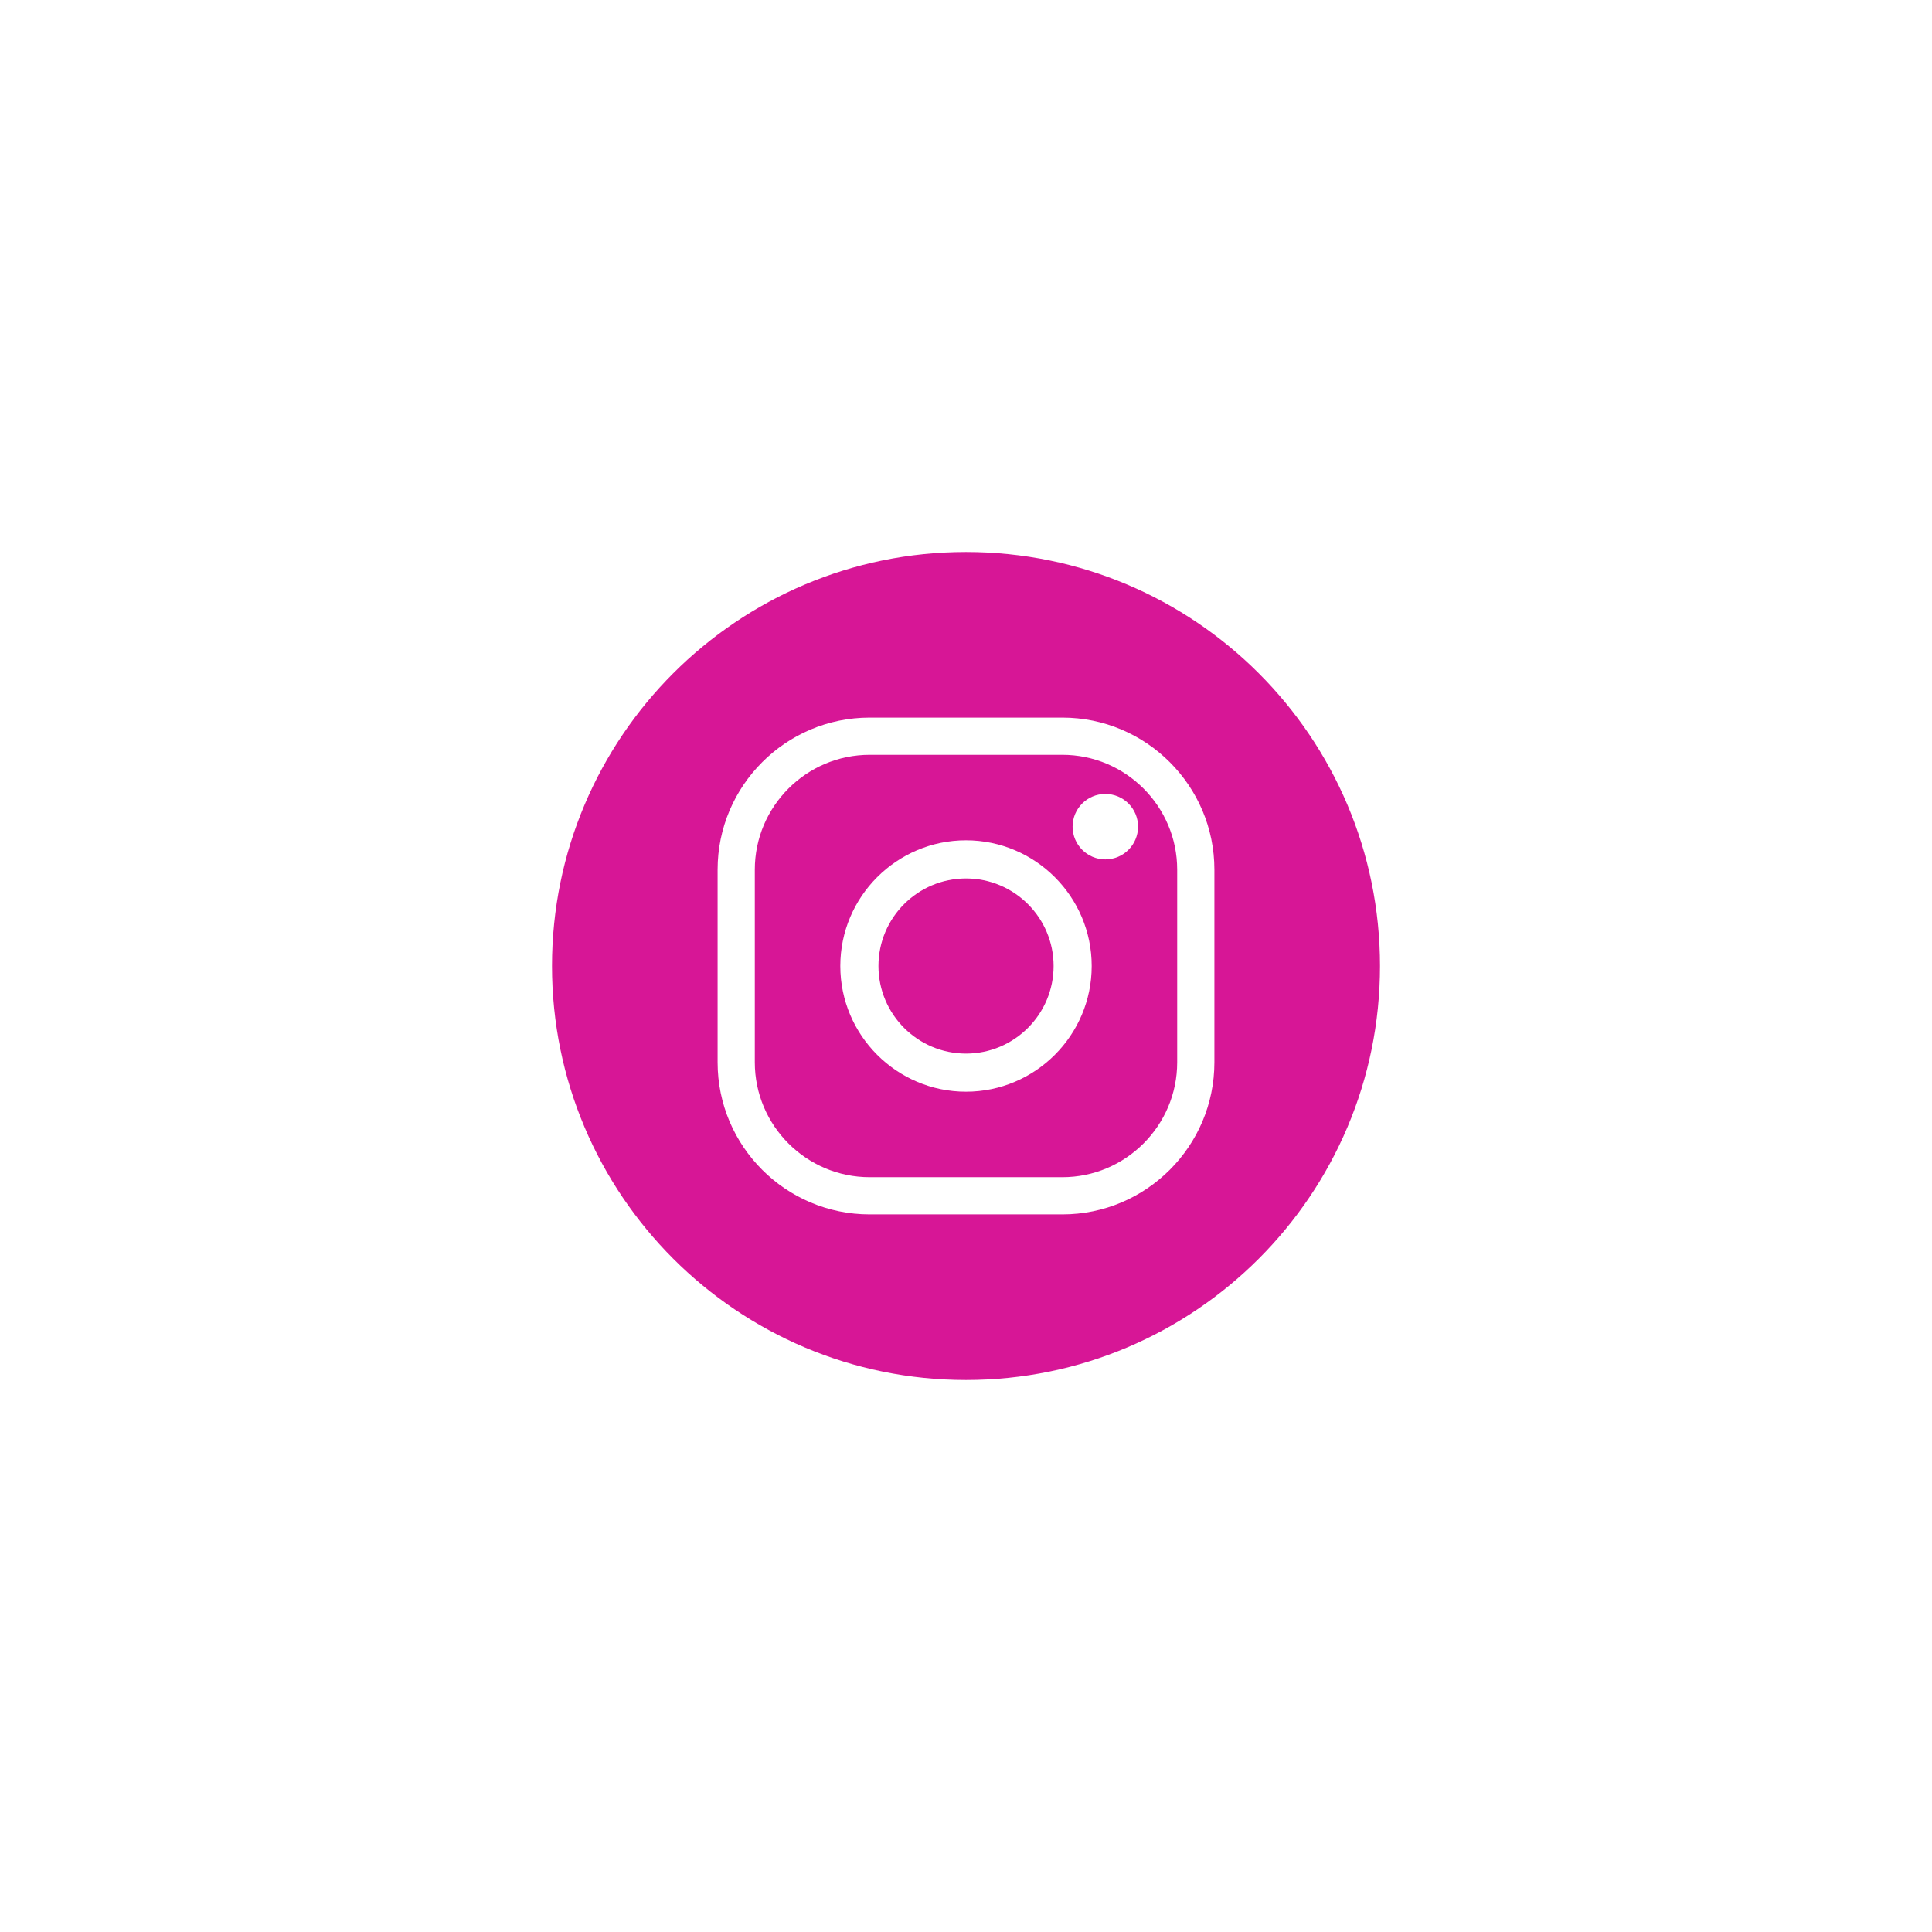
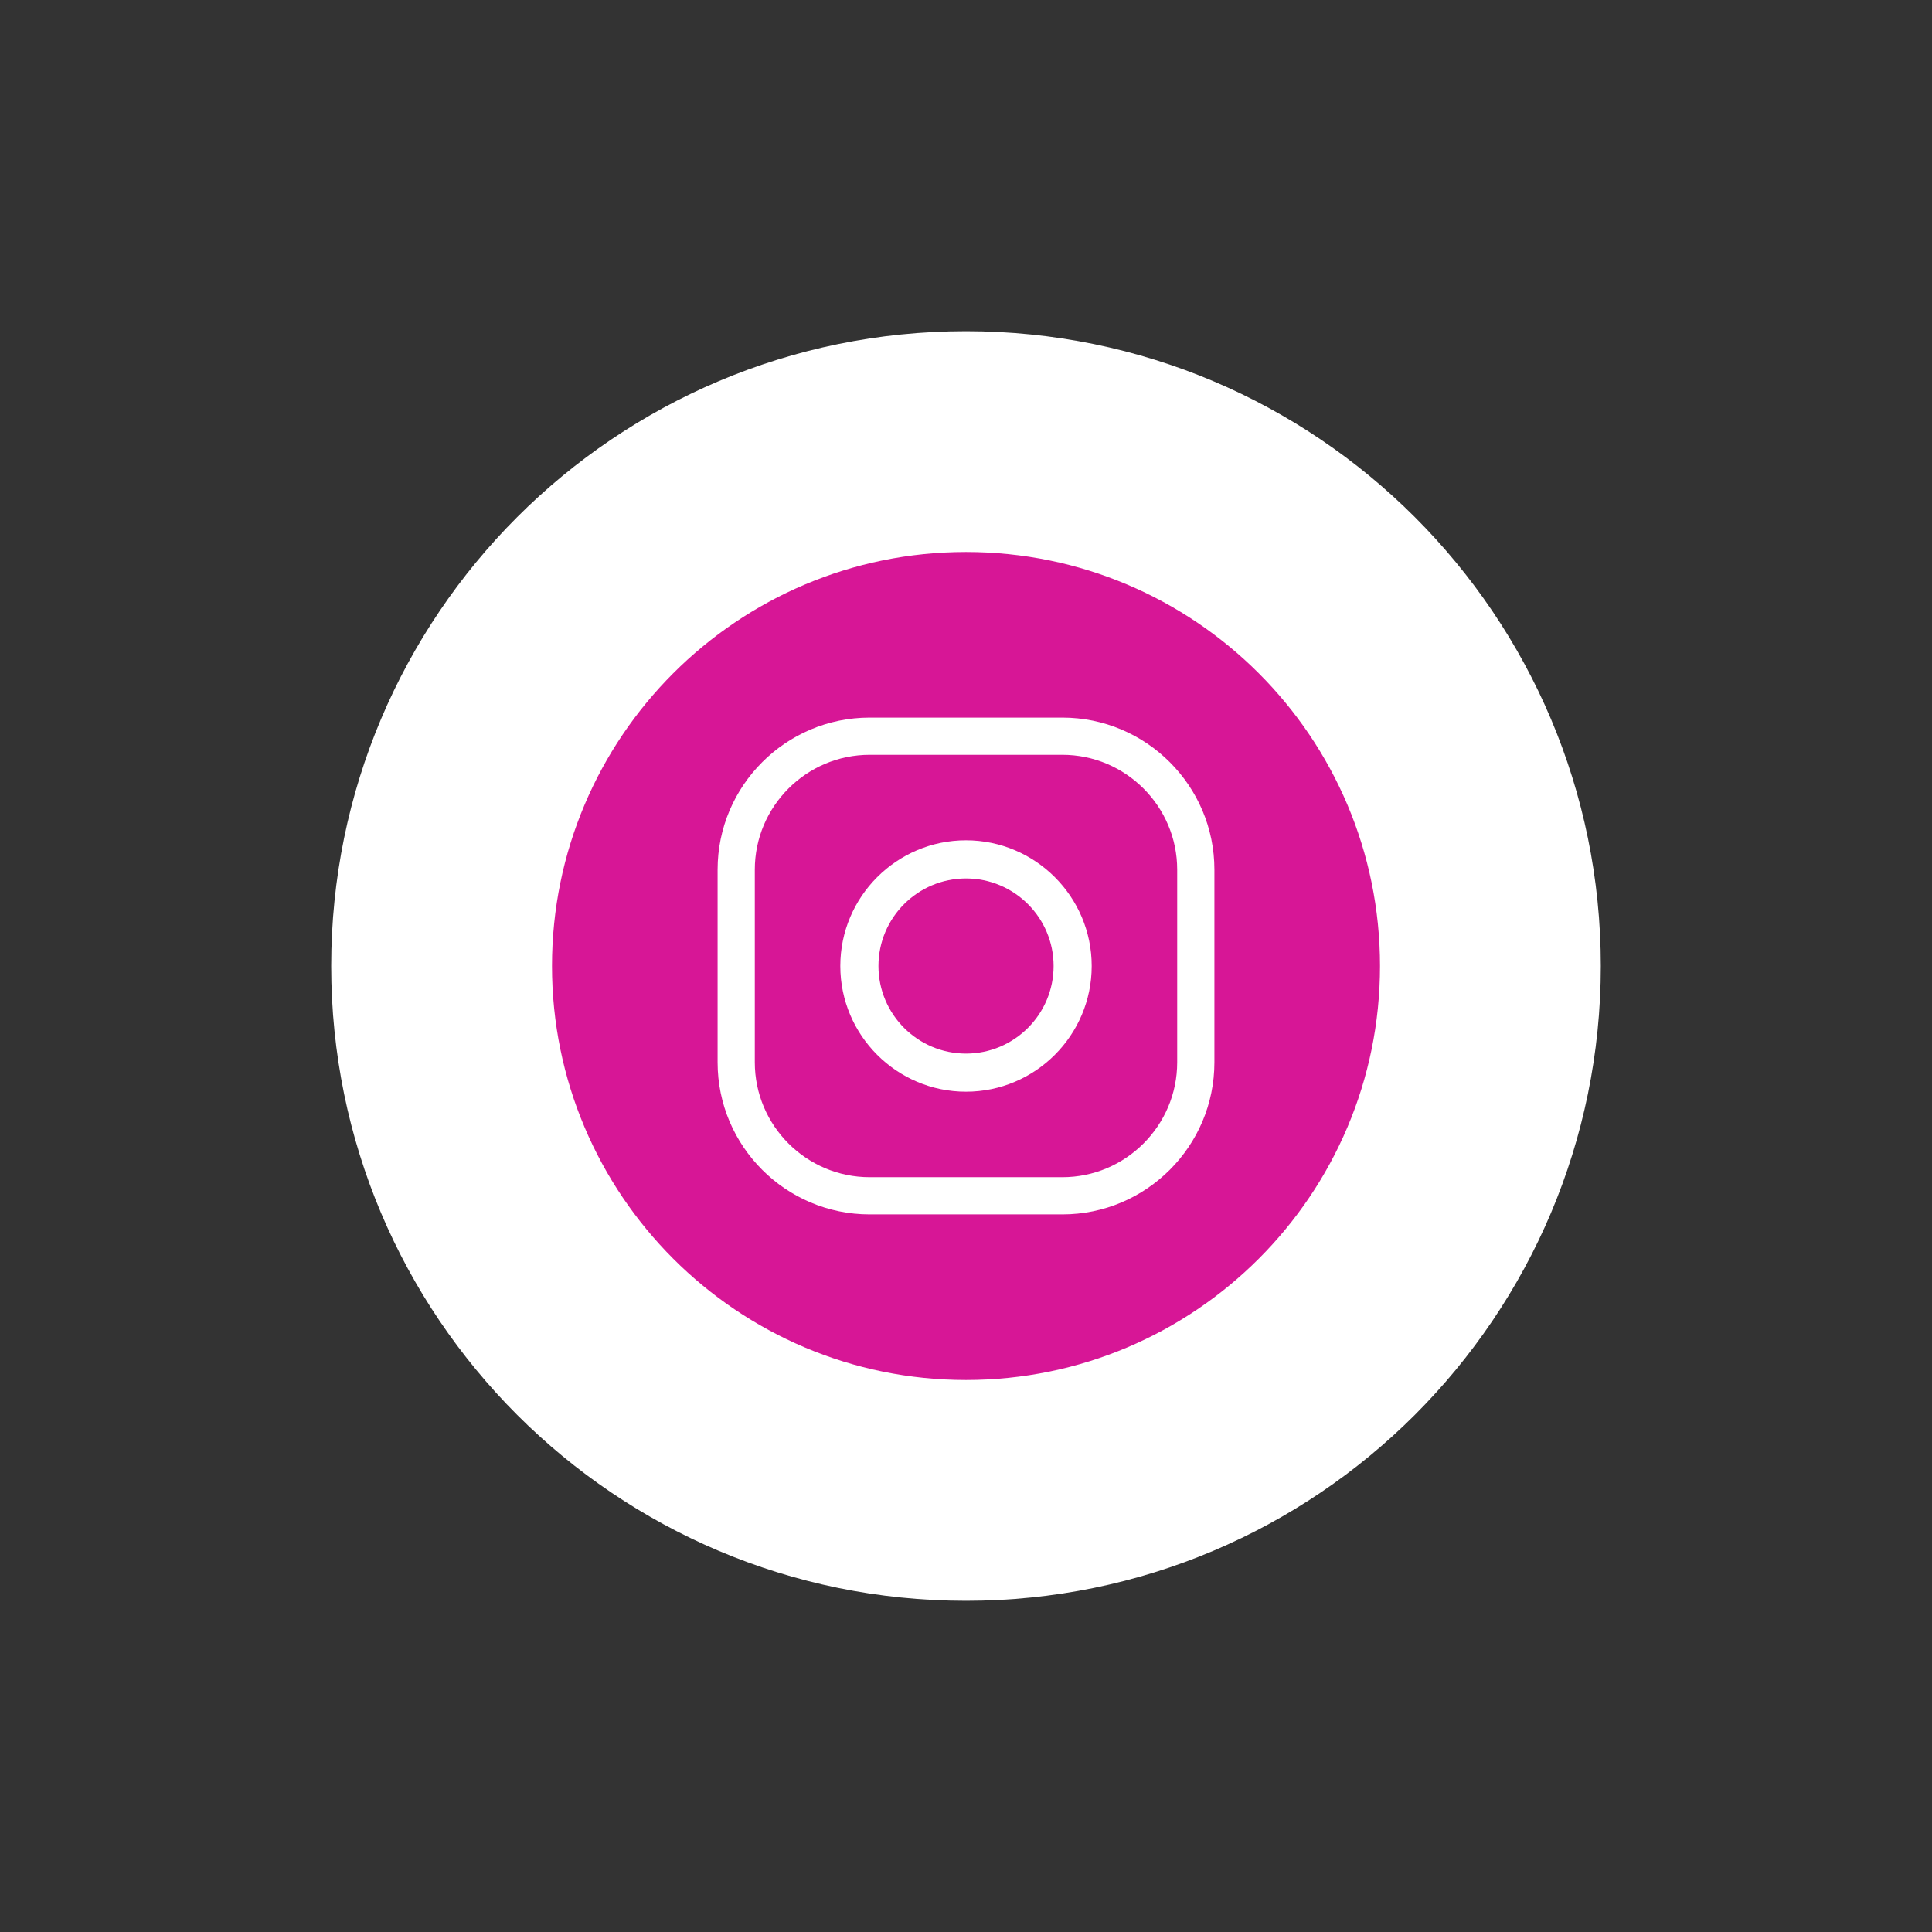
<svg xmlns="http://www.w3.org/2000/svg" width="35" height="35" viewBox="0 0 35 35" fill="none">
  <rect x="0" y="0" width="35" height="35" fill="#333333" stroke="none" />
  <g clip-path="url(#clip0_140_47)">
-     <path d="M35 0H0V35H35V0Z" fill="white" />
    <path d="M27.5 17.5C27.5 11.977 23.023 7.5 17.5 7.5C11.977 7.5 7.5 11.977 7.5 17.5C7.5 23.023 11.977 27.5 17.5 27.5C23.023 27.5 27.5 23.023 27.5 17.5Z" fill="white" />
    <path d="M29 17.5C29 11.149 23.851 6 17.5 6C11.149 6 6 11.149 6 17.5C6 23.851 11.149 29 17.5 29C23.851 29 29 23.851 29 17.5Z" fill="white" />
    <path d="M25 17.5C25 13.358 21.642 10 17.5 10C13.358 10 10 13.358 10 17.5C10 21.642 13.358 25 17.5 25C21.642 25 25 21.642 25 17.5Z" fill="#D71696" />
    <path d="M19.245 22H15.755C14.236 22 13 20.764 13 19.245V15.755C13 14.236 14.236 13 15.755 13H19.245C20.764 13 22 14.236 22 15.755V19.245C22 20.764 20.764 22 19.245 22ZM15.755 13.674C14.608 13.674 13.674 14.608 13.674 15.755V19.245C13.674 20.392 14.608 21.326 15.755 21.326H19.245C20.392 21.326 21.326 20.392 21.326 19.245V15.755C21.326 14.608 20.392 13.674 19.245 13.674H15.755Z" fill="white" />
    <path d="M17.5 19.777C16.245 19.777 15.223 18.755 15.223 17.5C15.223 16.245 16.245 15.223 17.5 15.223C18.755 15.223 19.777 16.245 19.777 17.5C19.777 18.755 18.755 19.777 17.5 19.777ZM17.5 15.914C16.625 15.914 15.914 16.625 15.914 17.5C15.914 18.375 16.625 19.087 17.5 19.087C18.375 19.087 19.087 18.375 19.087 17.5C19.087 16.625 18.375 15.914 17.5 15.914Z" fill="white" />
-     <path d="M20.617 14.976C20.617 15.303 20.352 15.569 20.024 15.569C19.697 15.569 19.431 15.303 19.431 14.976C19.431 14.648 19.697 14.383 20.024 14.383C20.352 14.383 20.617 14.648 20.617 14.976Z" fill="white" />
  </g>
  <defs>
    <clipPath id="clip0_140_47">
      <rect width="35" height="35" fill="white" />
    </clipPath>
  </defs>
</svg>